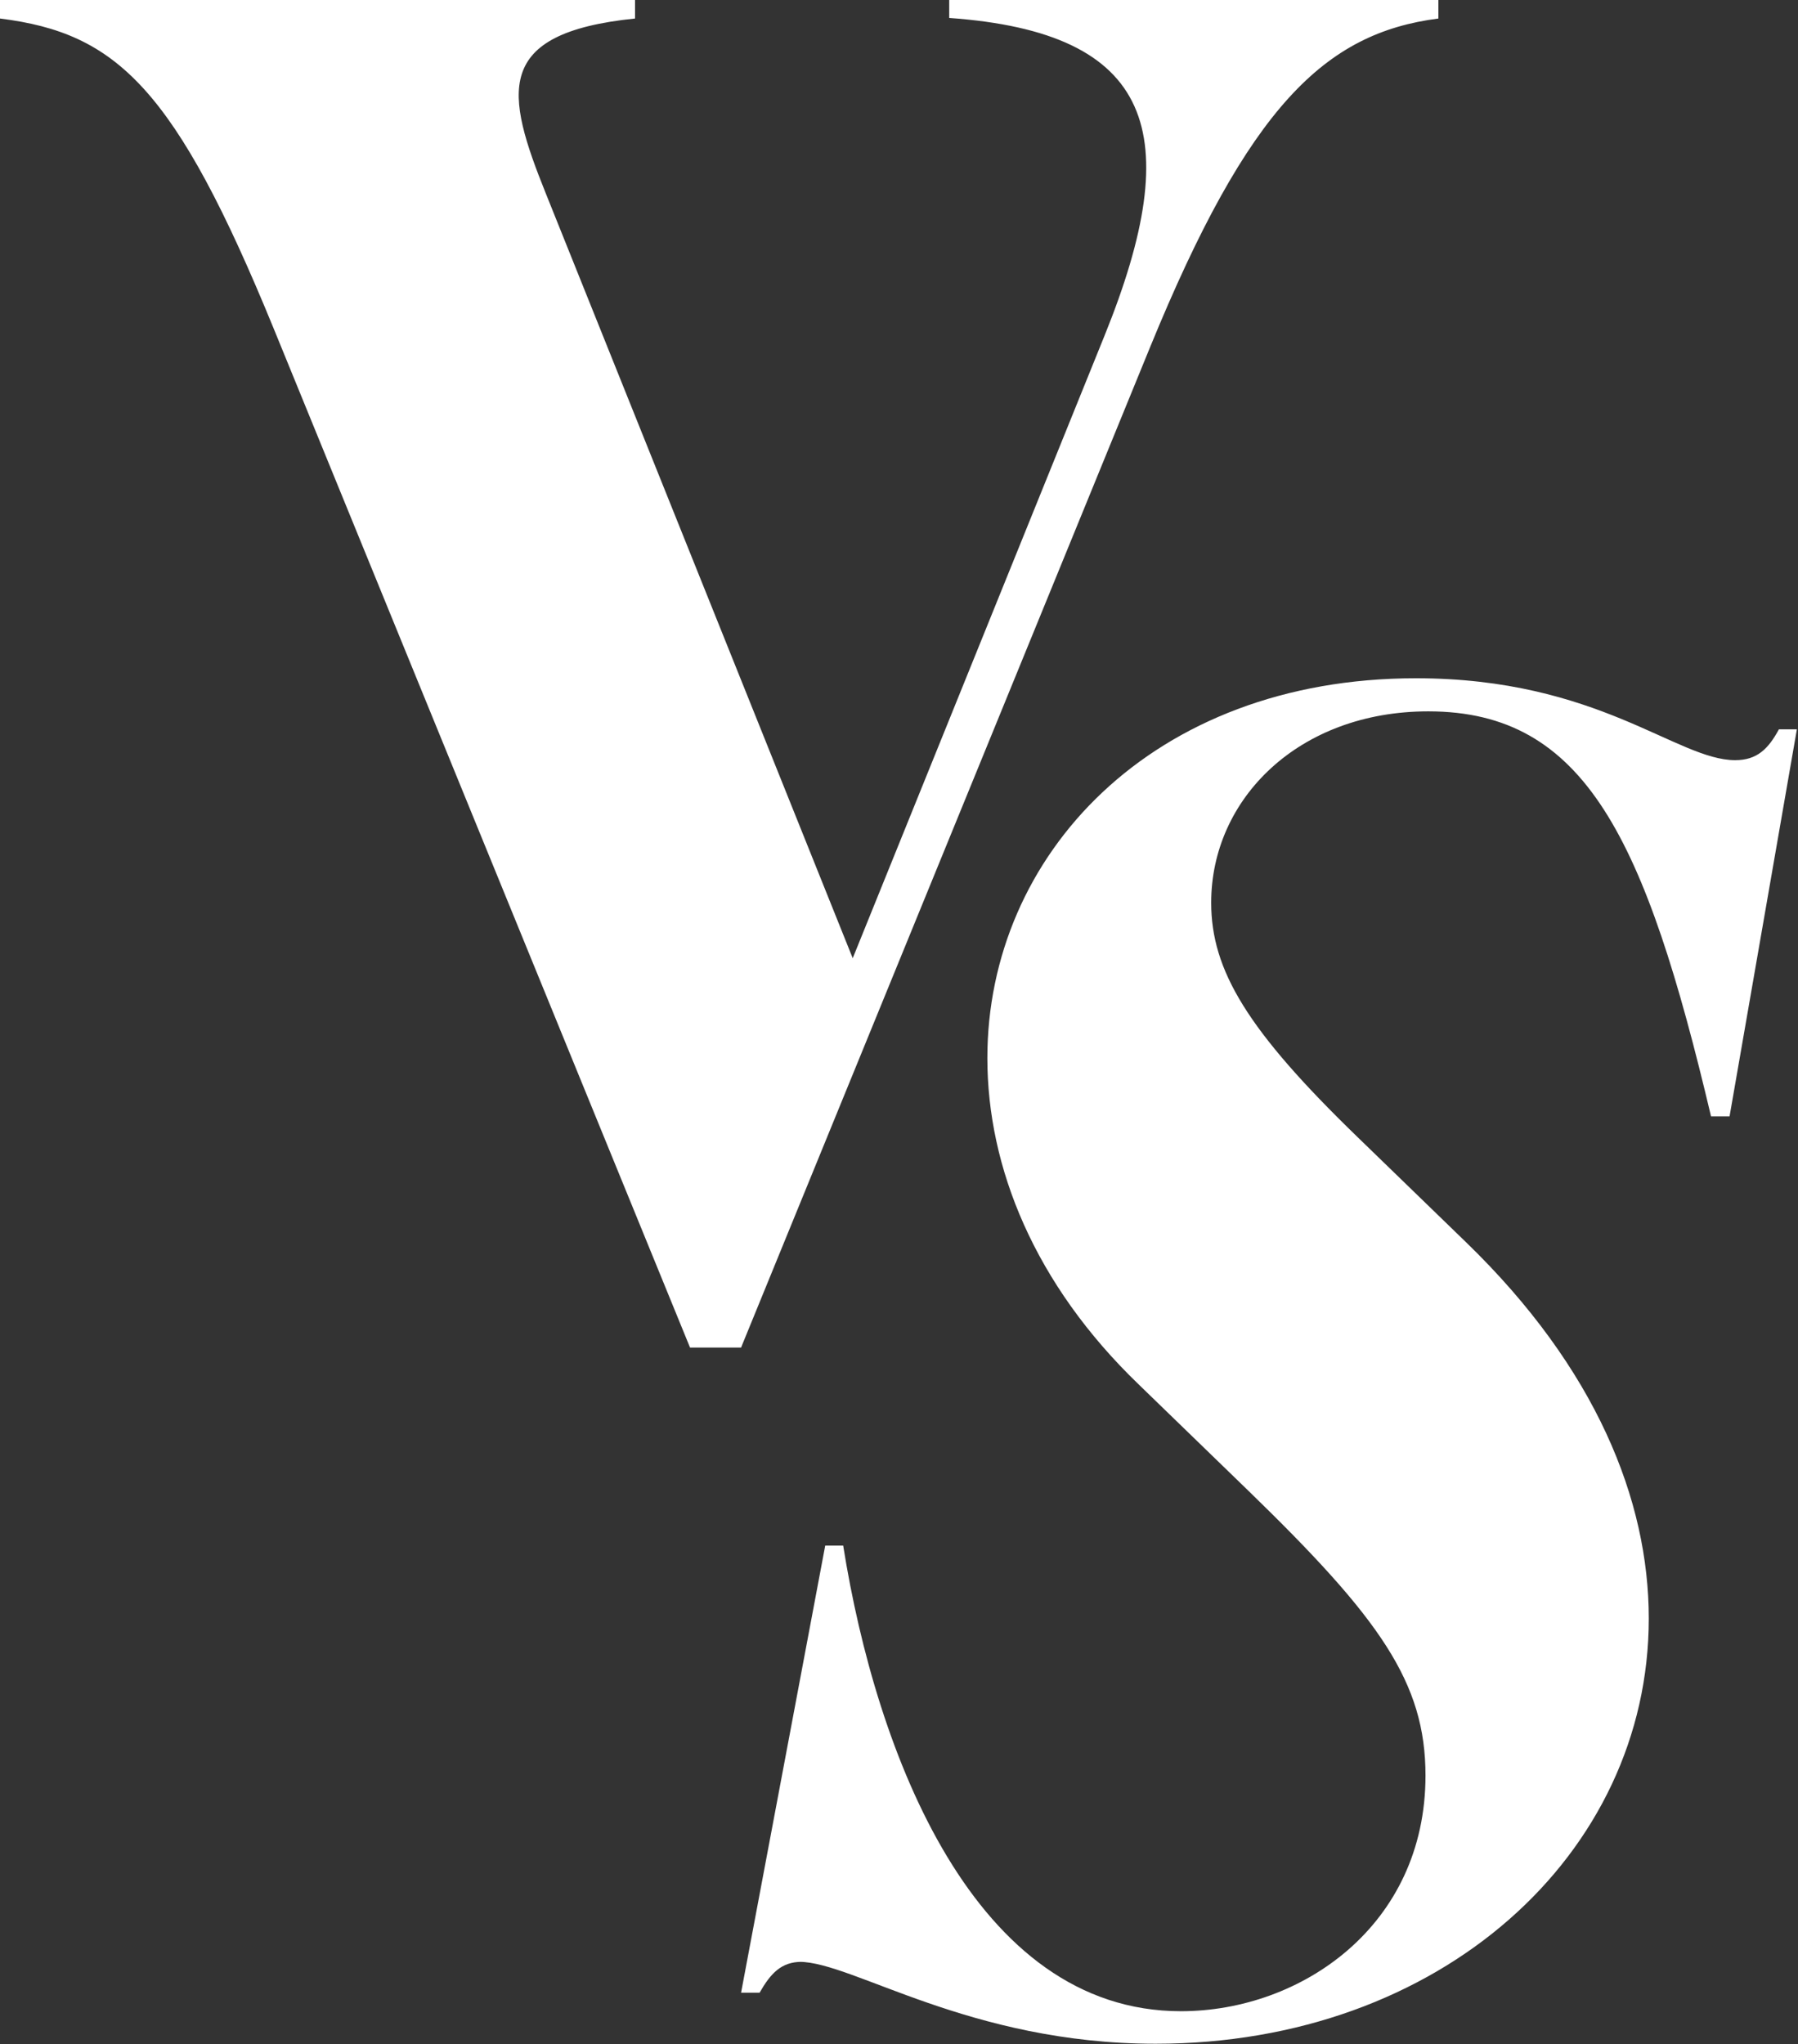
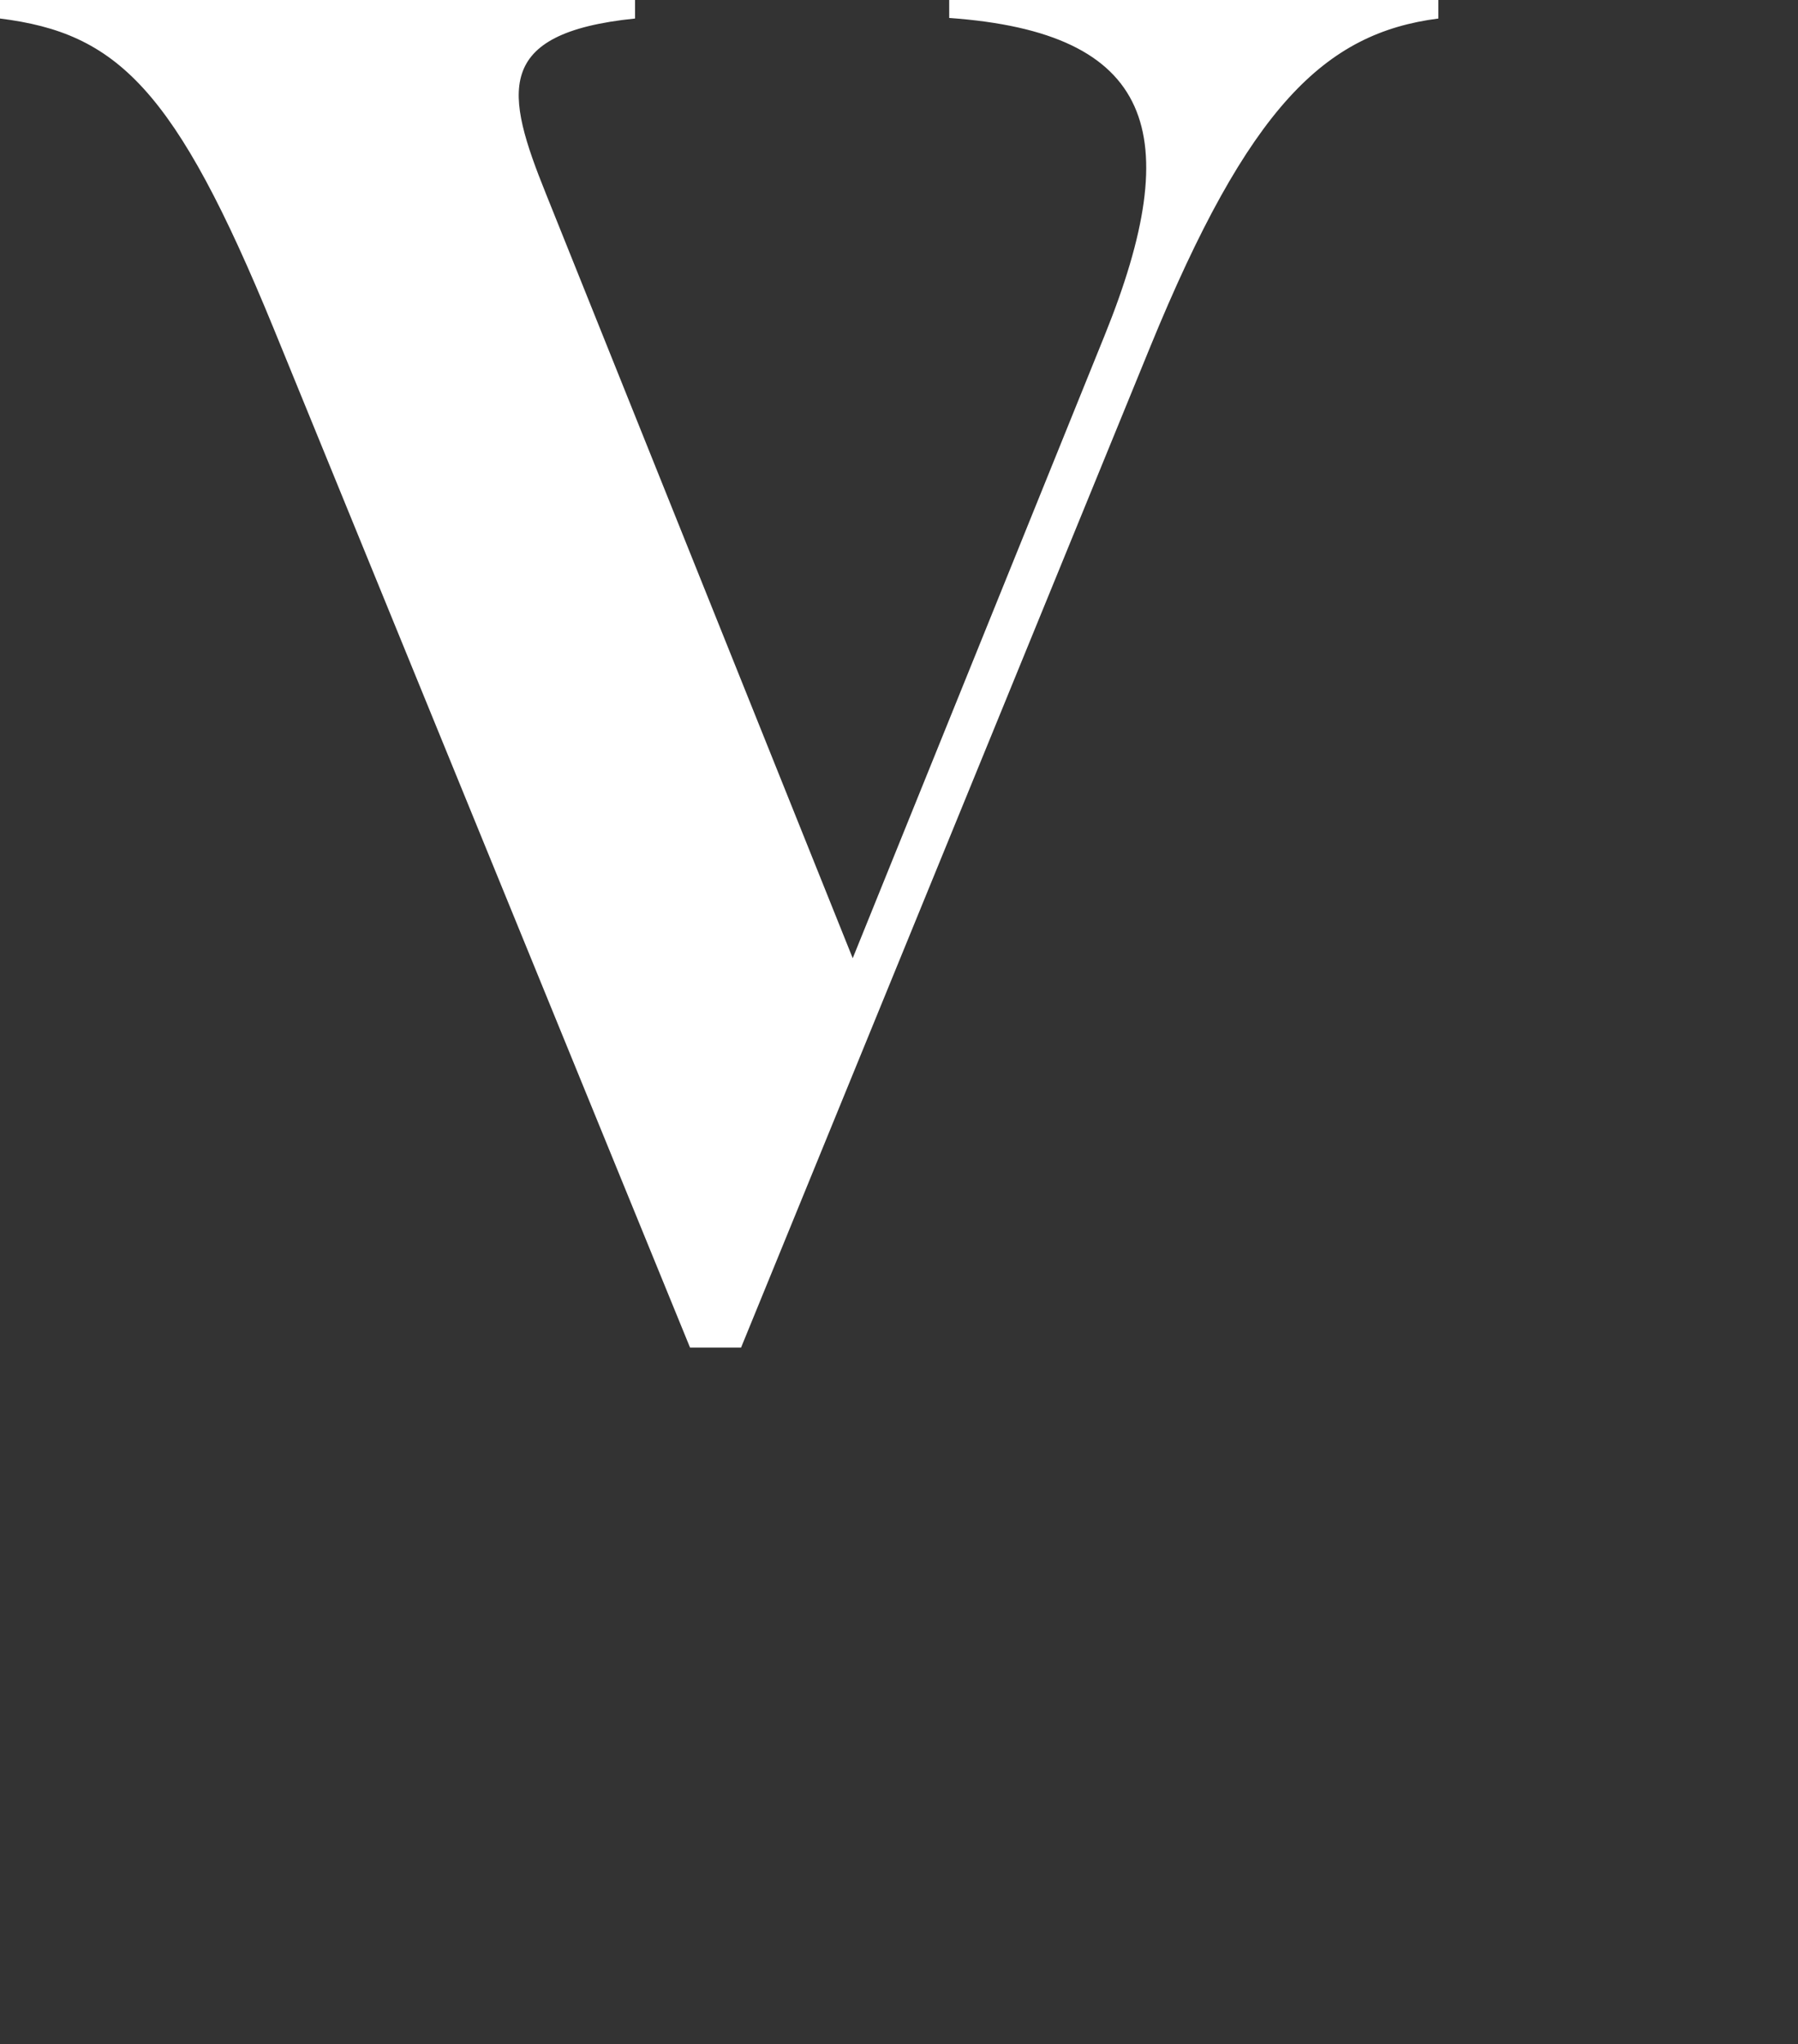
<svg xmlns="http://www.w3.org/2000/svg" id="Layer_2" data-name="Layer 2" viewBox="0 0 32.05 36.44">
  <rect x="0" y="0" width="32.05" height="36.44" fill="#333333" stroke="none" />
  <defs>
    <style>
      .cls-1 {
        fill: #fff;
      }
    </style>
  </defs>
  <g id="Layer_1-2" data-name="Layer 1">
    <path class="cls-1" d="M0,.33v-.33H11.32V.33c-2.54,.26-2.31,1.33-1.59,3.12l5.47,13.63,4.49-11.1c1.46-3.61,.88-5.4-2.77-5.66v-.33h8.72V.33c-2.02,.26-3.38,1.56-5.14,5.86l-7.29,17.83h-.91L4.88,5.86C3.12,1.56,2.08,.59,0,.33" />
-     <path class="cls-1" d="M14.29,34.97c-.36,0-.55,.2-.75,.55h-.33l1.5-7.97h.32c.59,3.71,2.34,8.3,6.02,8.3,2.15,0,4.36-1.53,4.36-4.2,0-1.66-.81-2.8-3.16-5.08l-1.95-1.89c-1.86-1.79-2.7-3.87-2.7-5.82,0-3.61,2.93-6.77,7.64-6.77,3.25,0,4.65,1.46,5.69,1.46,.39,0,.59-.2,.78-.55h.32l-1.2,6.9h-.33c-1.17-4.95-2.24-7.22-5.04-7.22-2.31,0-3.87,1.56-3.87,3.41,0,1.21,.65,2.28,2.6,4.17l1.95,1.89c2.31,2.24,3.25,4.59,3.25,6.7,0,4.2-3.71,7.58-8.79,7.58-3.32,0-5.4-1.46-6.35-1.46" />
  </g>
</svg>